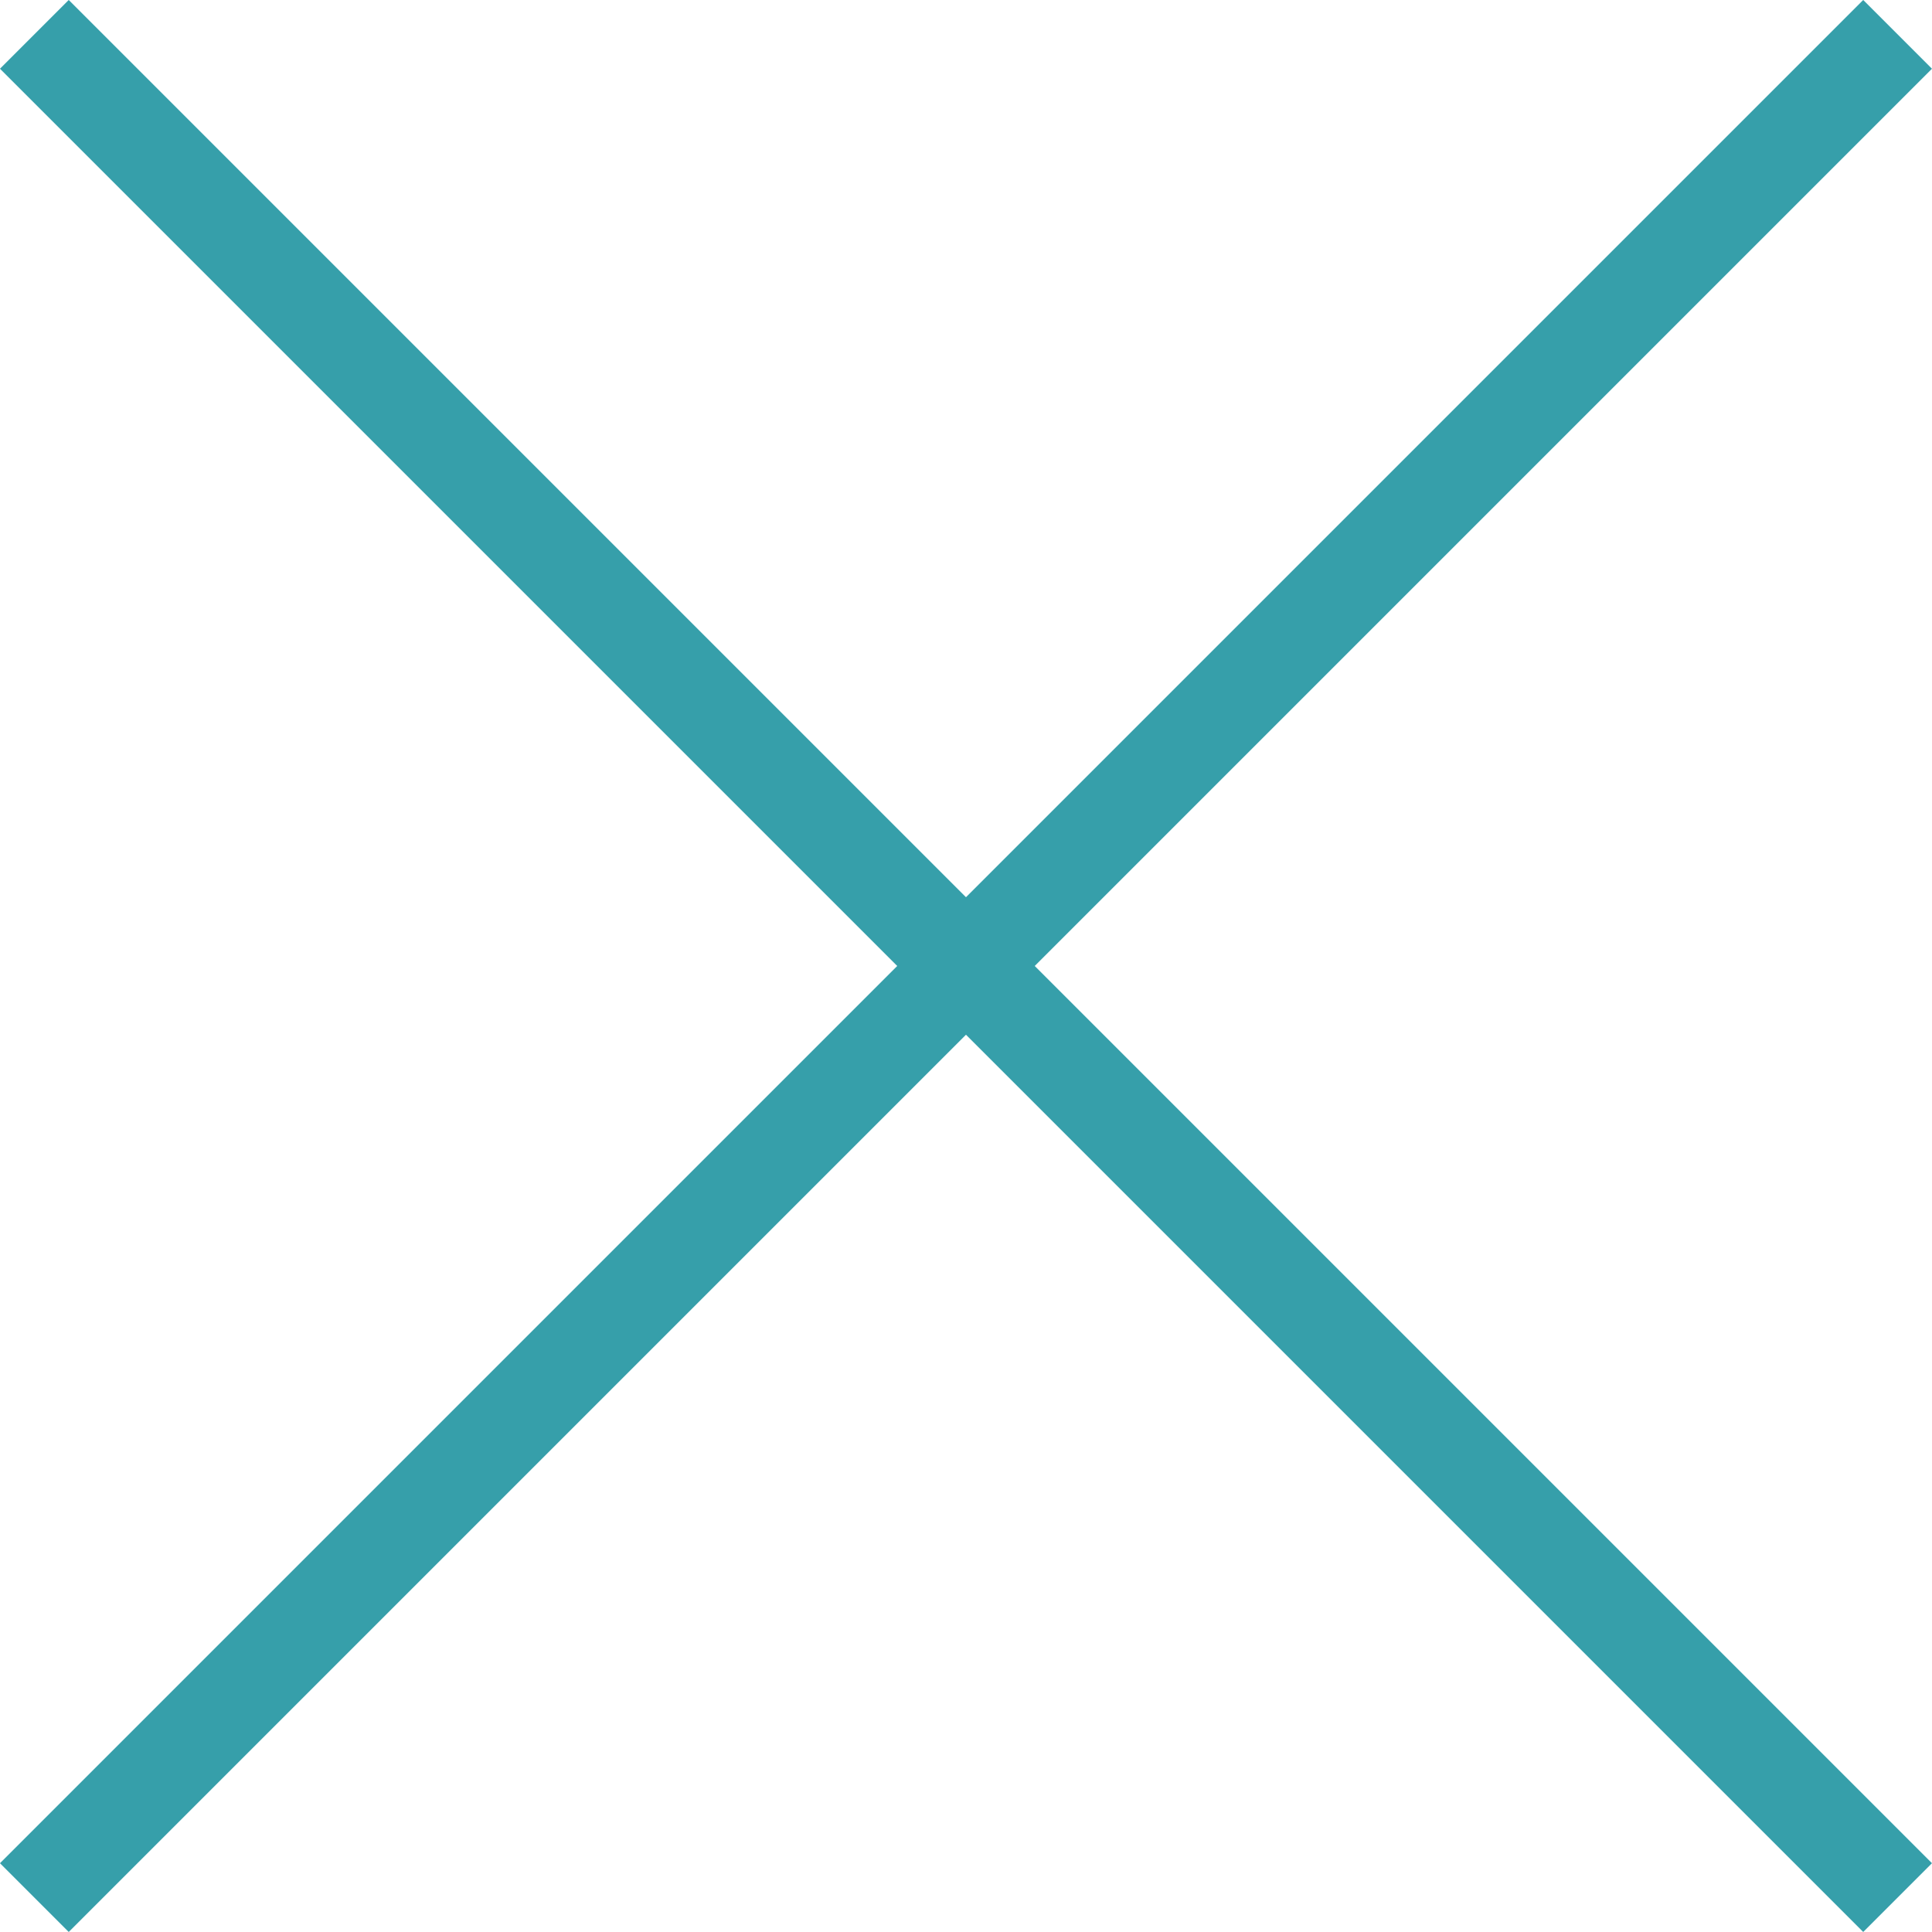
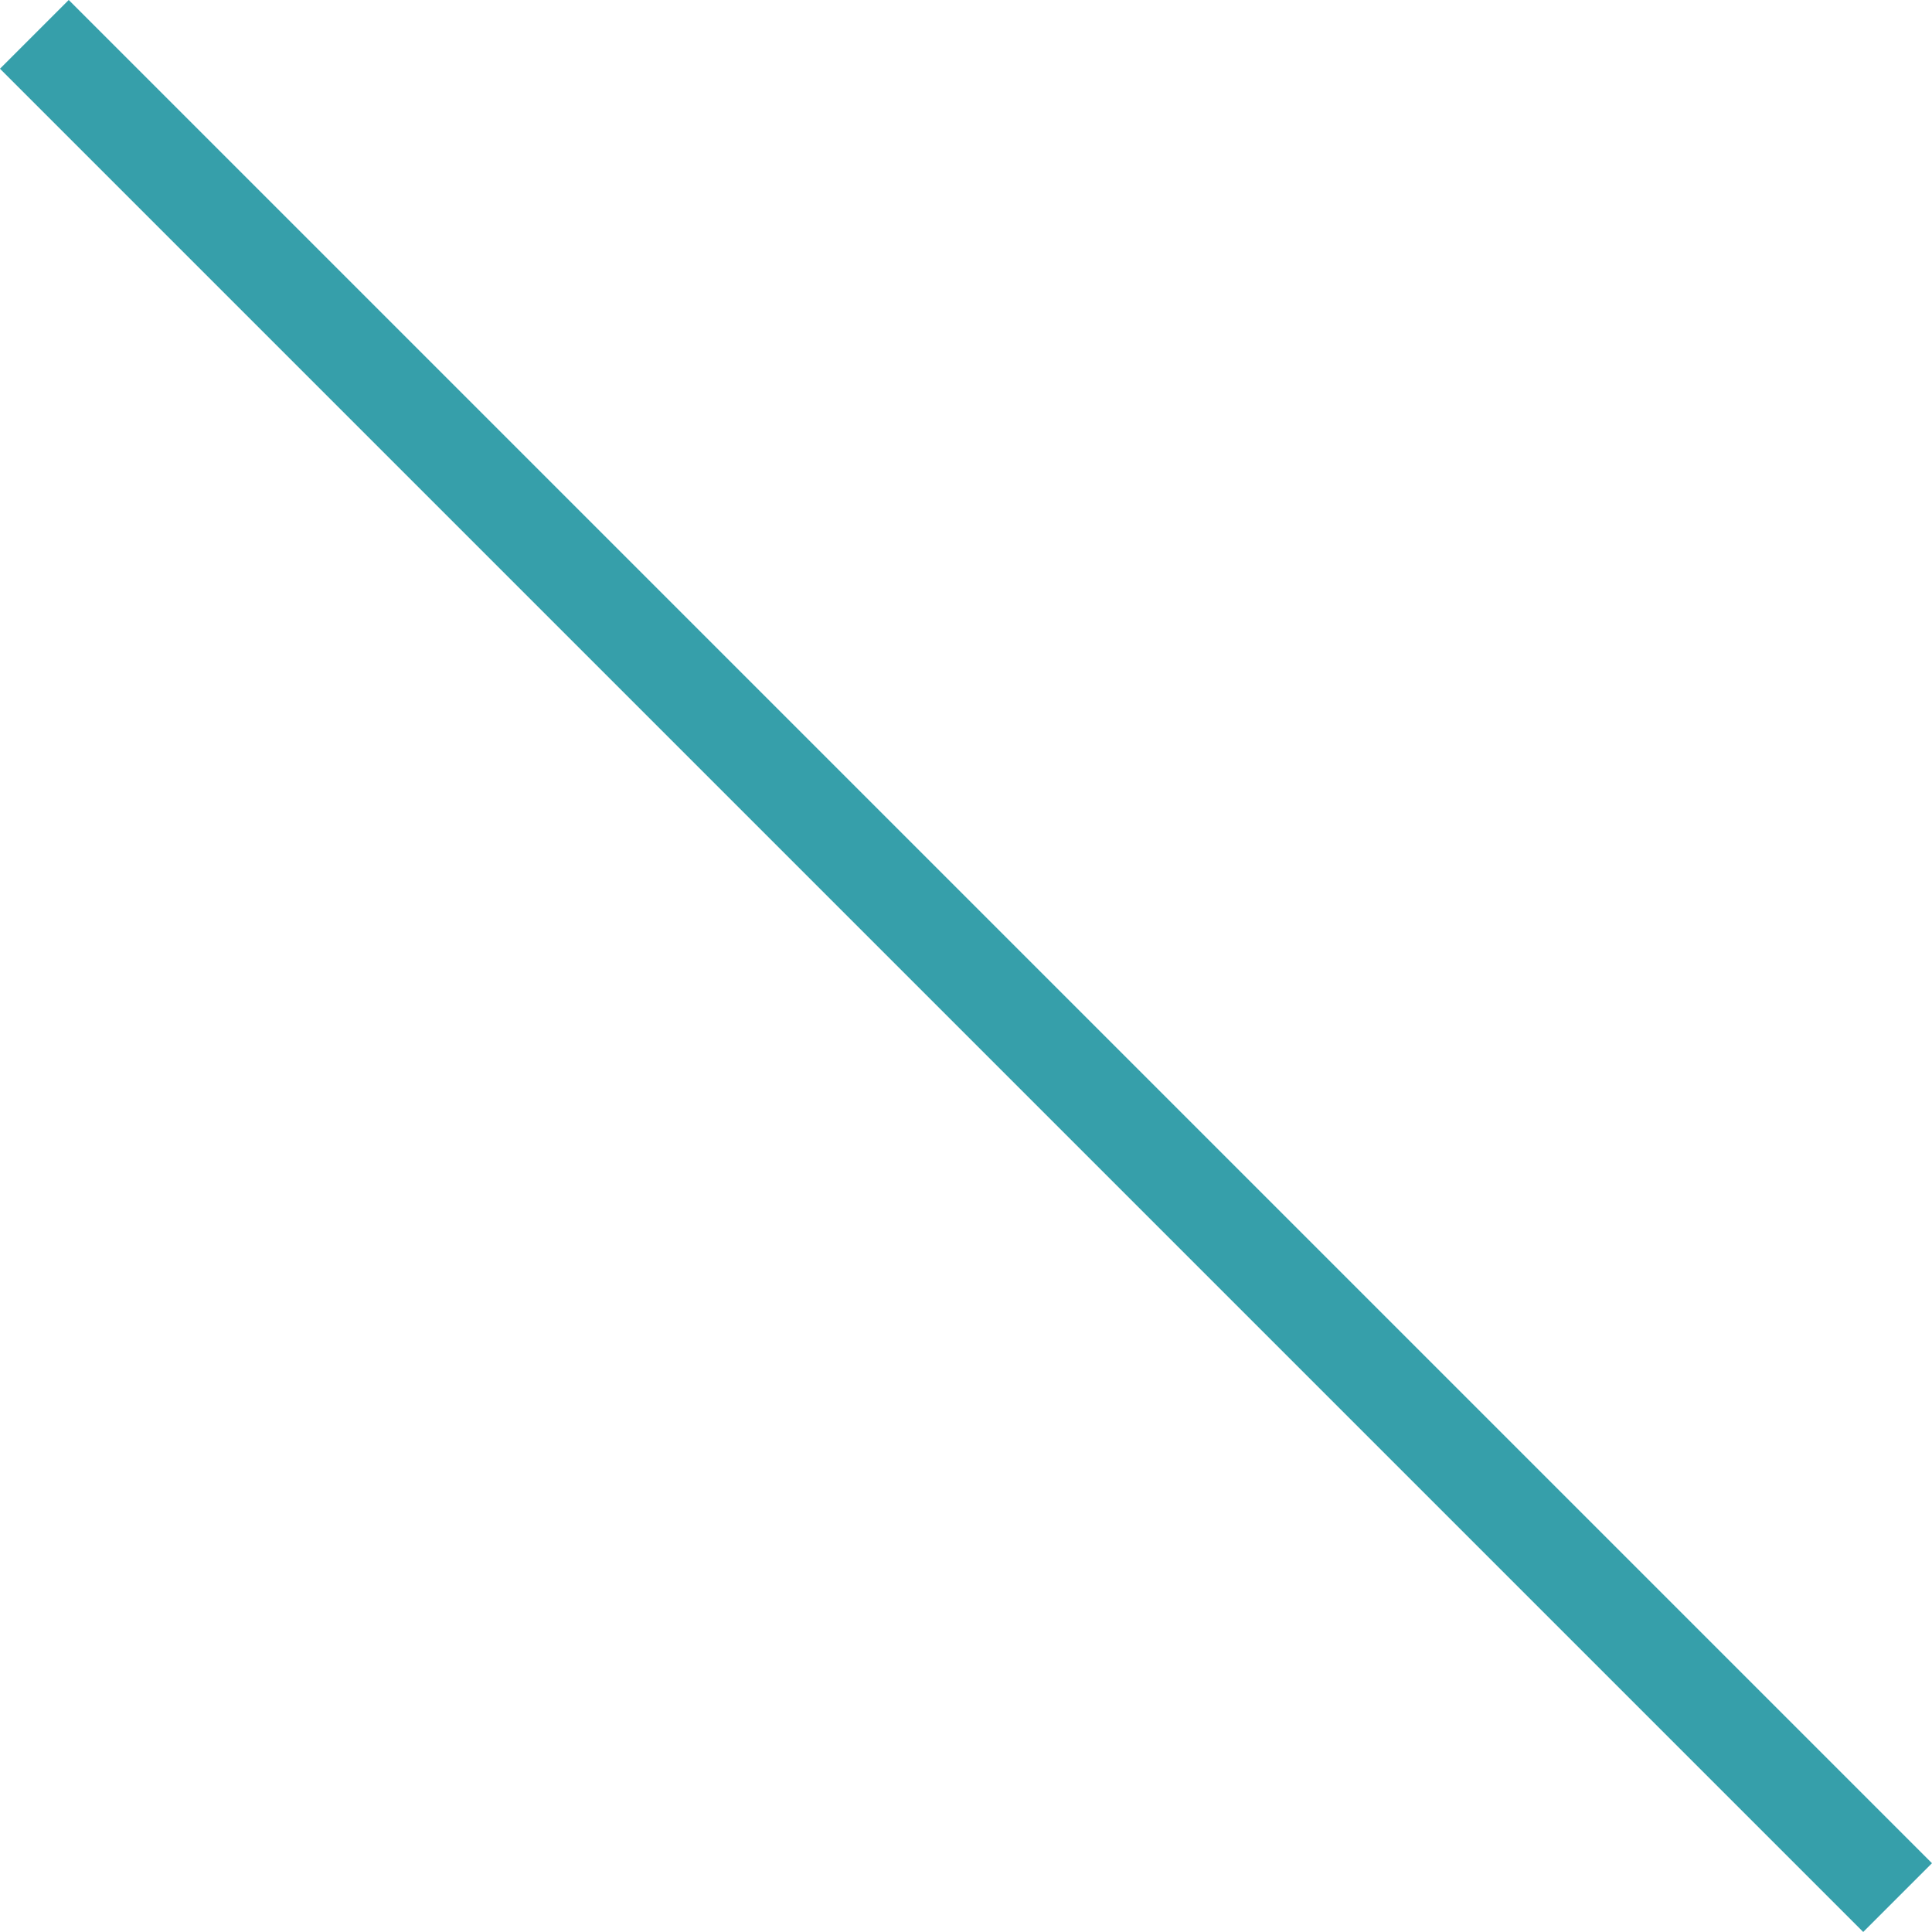
<svg xmlns="http://www.w3.org/2000/svg" width="33.181" height="33.181" viewBox="0 0 33.181 33.181">
  <g id="Group_632" data-name="Group 632" transform="translate(10920.09 10260.09)">
    <line id="Line_39" data-name="Line 39" x2="32" y2="32" transform="translate(-10919.5 -10259.5)" fill="none" stroke="#369faa" stroke-width="1.67" />
-     <line id="Line_40" data-name="Line 40" x1="32" y2="32" transform="translate(-10919.5 -10259.5)" fill="none" stroke="#369faa" stroke-width="1.67" />
  </g>
</svg>